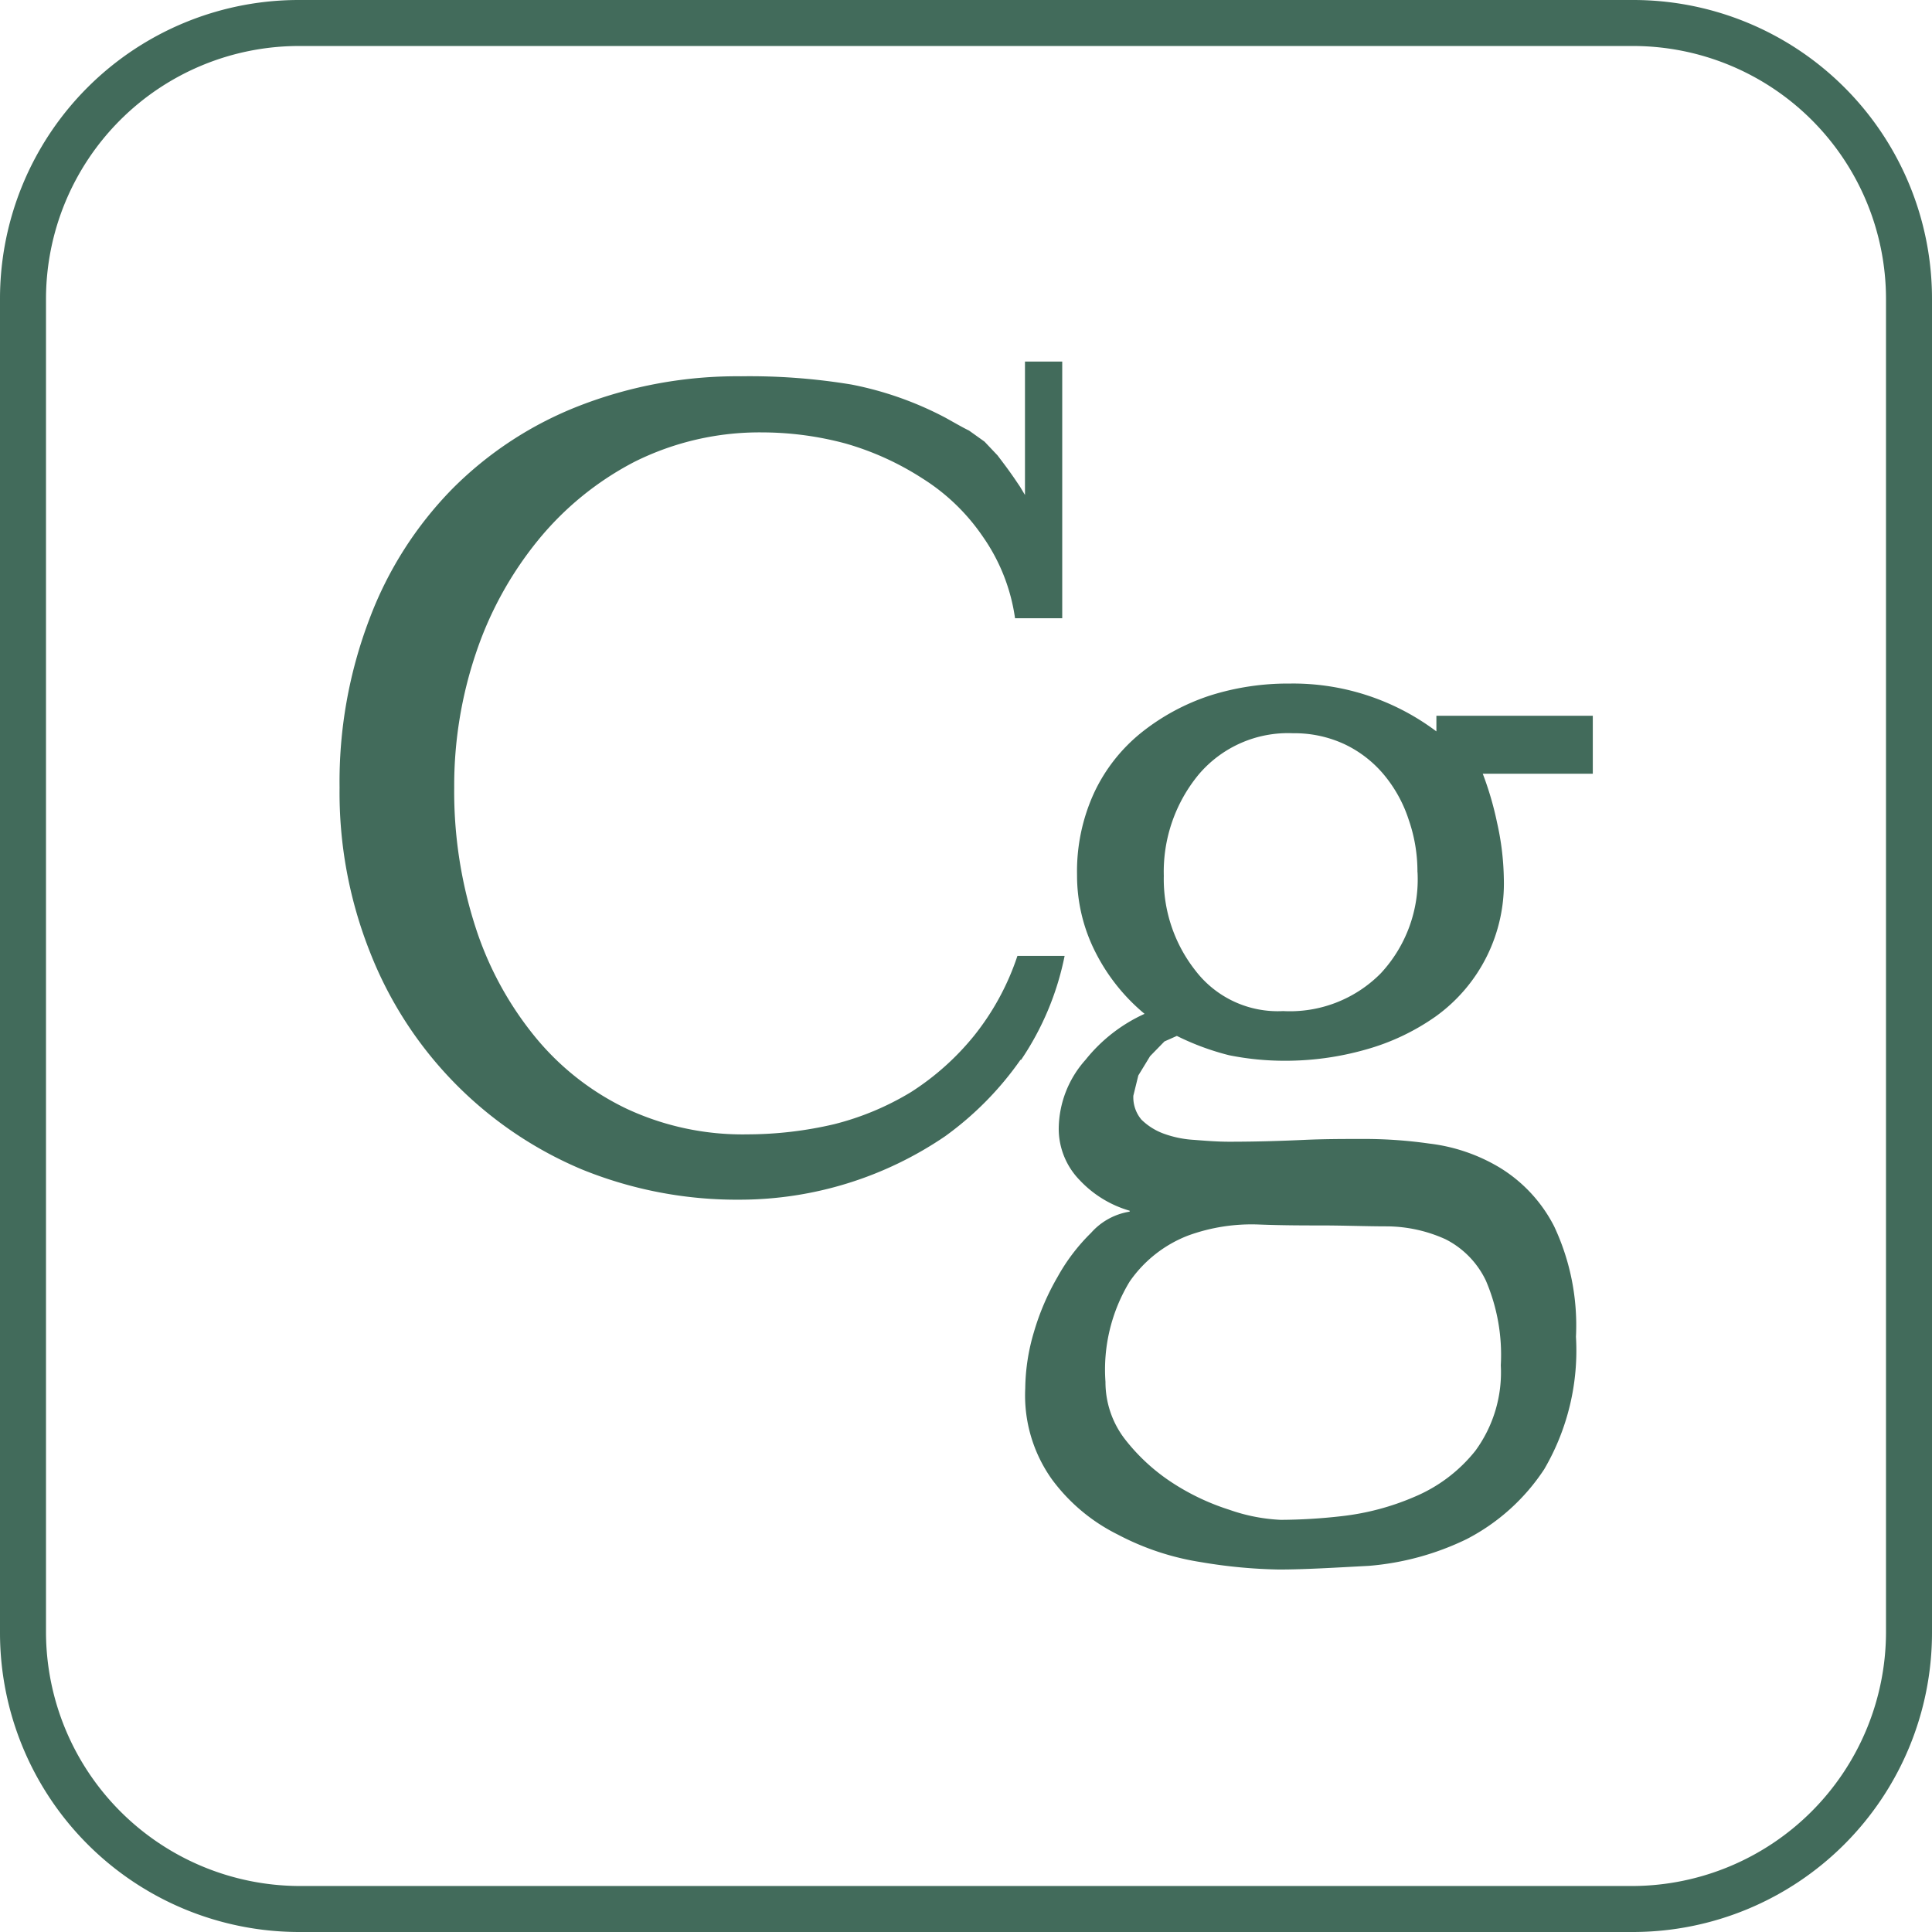
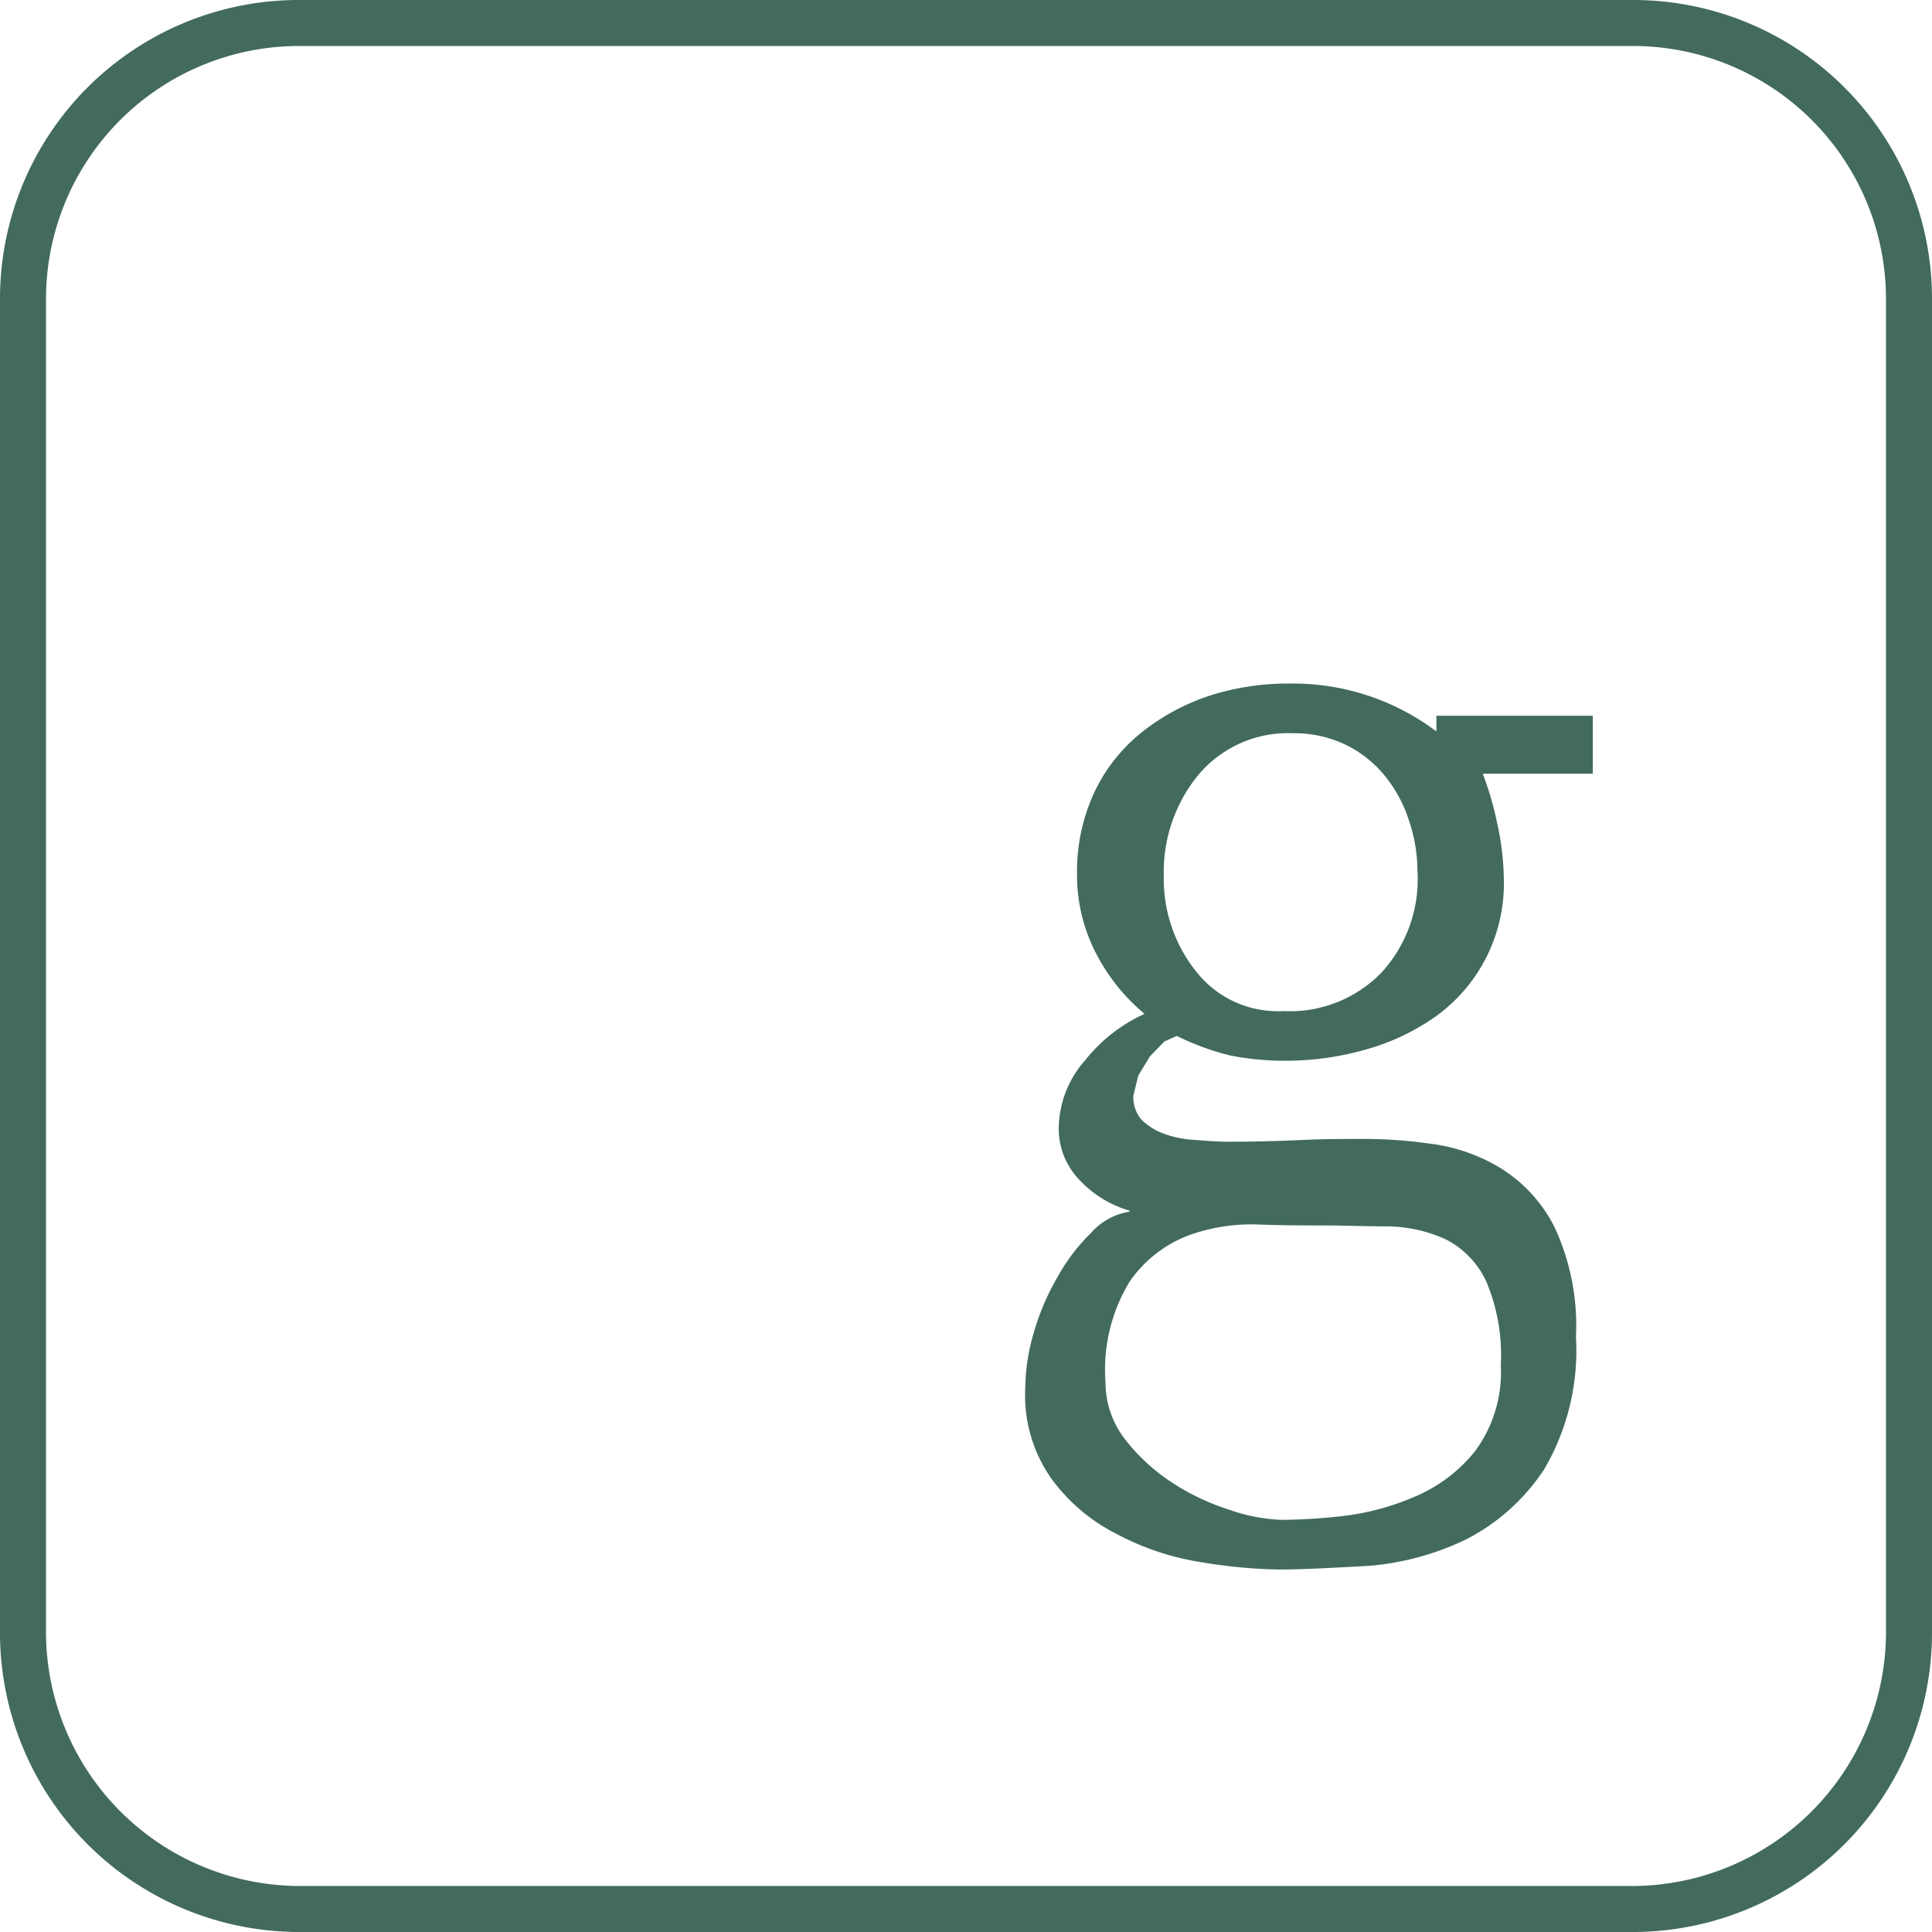
<svg xmlns="http://www.w3.org/2000/svg" width="21" height="21" viewBox="0 0 21 21">
  <g id="Grupo_428" data-name="Grupo 428" transform="translate(-1121.264 -5165.44)">
    <path id="Trazado_594" data-name="Trazado 594" d="M1124.514,5165.69v-.25a3.247,3.247,0,0,0-3.25,3.25v14.5a3.253,3.253,0,0,0,3.25,3.25h14.5a3.253,3.253,0,0,0,3.25-3.25v-14.5a3.247,3.247,0,0,0-3.25-3.25h-14.5v.5h14.5a2.751,2.751,0,0,1,2.75,2.75v14.5a2.764,2.764,0,0,1-2.75,2.75h-14.5a2.764,2.764,0,0,1-2.75-2.75v-14.5a2.751,2.751,0,0,1,2.75-2.75v-.25Z" fill="#426b5b" />
-     <path id="Trazado_595" data-name="Trazado 595" d="M1132.356,5176.96a3.486,3.486,0,0,1-.818.83,3.969,3.969,0,0,1-2.222.69,4.472,4.472,0,0,1-1.73-.33,4.234,4.234,0,0,1-2.3-2.36,4.7,4.7,0,0,1-.331-1.79,4.967,4.967,0,0,1,.324-1.83,4.053,4.053,0,0,1,.905-1.42,3.979,3.979,0,0,1,1.379-.9,4.741,4.741,0,0,1,1.757-.32,6.78,6.78,0,0,1,1.2.09,3.7,3.7,0,0,1,1.02.36c.108.06.194.11.257.14l.168.12.142.15c.045.06.108.14.19.26l.054.08.054.09v-1.45h.405v2.79h-.513a2.044,2.044,0,0,0-.352-.89,2.223,2.223,0,0,0-.655-.63,3.116,3.116,0,0,0-.838-.38,3.512,3.512,0,0,0-.9-.12,3.042,3.042,0,0,0-1.392.32,3.329,3.329,0,0,0-1.054.86,3.9,3.9,0,0,0-.669,1.22,4.5,4.5,0,0,0-.236,1.46,4.789,4.789,0,0,0,.229,1.51,3.652,3.652,0,0,0,.642,1.19,2.9,2.9,0,0,0,1,.79,2.981,2.981,0,0,0,1.318.28,4.156,4.156,0,0,0,.939-.11,3.031,3.031,0,0,0,.838-.35,2.87,2.87,0,0,0,.683-.61,2.793,2.793,0,0,0,.473-.87h.513a3.1,3.1,0,0,1-.473,1.13Z" fill="#426b5b" />
    <path id="Trazado_596" data-name="Trazado 596" d="M1138.577,5173.85v-.63h-1.7v.17a2.592,2.592,0,0,0-1.595-.52,2.8,2.8,0,0,0-.865.13,2.382,2.382,0,0,0-.743.4,1.837,1.837,0,0,0-.514.65,2.042,2.042,0,0,0-.189.9,1.841,1.841,0,0,0,.2.84,2.1,2.1,0,0,0,.534.67,1.742,1.742,0,0,0-.642.5,1.135,1.135,0,0,0-.291.74.8.8,0,0,0,.23.57,1.2,1.2,0,0,0,.541.33v.01a.708.708,0,0,0-.419.23,2.083,2.083,0,0,0-.365.48,2.683,2.683,0,0,0-.257.6,2.208,2.208,0,0,0-.094.61,1.571,1.571,0,0,0,.29.99,1.982,1.982,0,0,0,.716.6,2.876,2.876,0,0,0,.906.3,5.568,5.568,0,0,0,.844.08c.28,0,.606-.02.98-.04a2.984,2.984,0,0,0,1.061-.29,2.237,2.237,0,0,0,.844-.76,2.556,2.556,0,0,0,.345-1.44,2.53,2.53,0,0,0-.237-1.2,1.6,1.6,0,0,0-.594-.64,1.926,1.926,0,0,0-.764-.26,5,5,0,0,0-.743-.05c-.189,0-.394,0-.615.01s-.493.02-.817.02c-.127,0-.253-.01-.379-.02a1.151,1.151,0,0,1-.338-.07.677.677,0,0,1-.236-.15.376.376,0,0,1-.088-.26l.054-.22.128-.21.156-.16.135-.06a2.8,2.8,0,0,0,.568.21,3.054,3.054,0,0,0,.608.06,3.188,3.188,0,0,0,.871-.12,2.465,2.465,0,0,0,.764-.36,1.779,1.779,0,0,0,.743-1.5,2.952,2.952,0,0,0-.074-.61,3.463,3.463,0,0,0-.155-.53Zm-5.034,5.52a1.373,1.373,0,0,1,.635-.5,2.015,2.015,0,0,1,.771-.12c.265.01.488.01.669.01.252,0,.495.01.729.01a1.564,1.564,0,0,1,.629.14.972.972,0,0,1,.439.45,2.049,2.049,0,0,1,.162.92,1.442,1.442,0,0,1-.277.93,1.674,1.674,0,0,1-.662.5,2.771,2.771,0,0,1-.791.21,5.976,5.976,0,0,1-.662.04,1.941,1.941,0,0,1-.56-.11,2.539,2.539,0,0,1-.629-.3,2.111,2.111,0,0,1-.507-.47,1.015,1.015,0,0,1-.209-.62,1.843,1.843,0,0,1,.263-1.09Zm3.129-4.45a1.5,1.5,0,0,1-.4,1.1,1.388,1.388,0,0,1-1.061.41,1.127,1.127,0,0,1-.953-.44,1.607,1.607,0,0,1-.344-1.03,1.66,1.66,0,0,1,.378-1.1,1.272,1.272,0,0,1,1.027-.45,1.288,1.288,0,0,1,.561.12,1.261,1.261,0,0,1,.426.33,1.477,1.477,0,0,1,.27.49,1.712,1.712,0,0,1,.095.57Z" fill="#426b5b" />
  </g>
</svg>